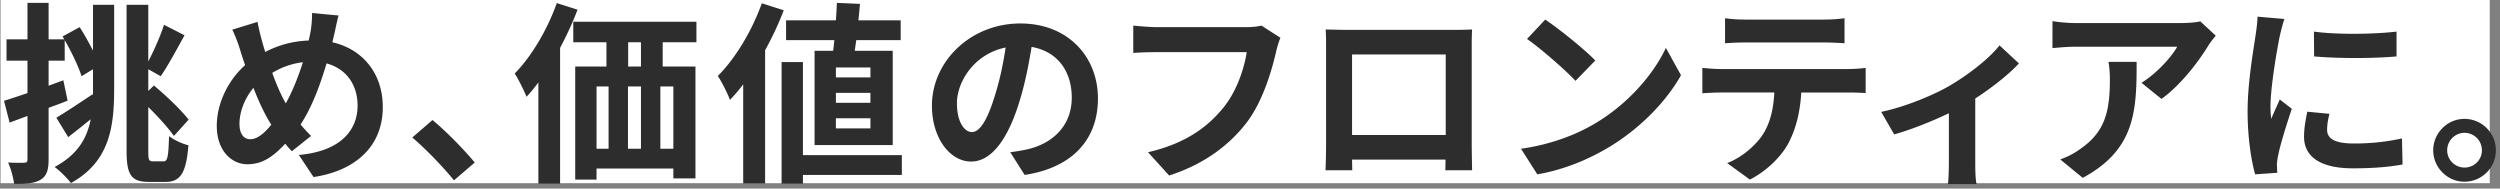
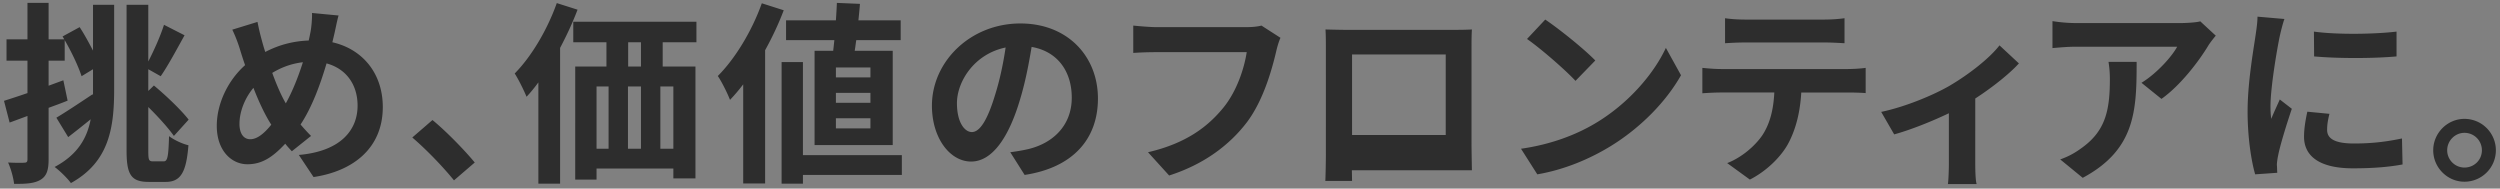
<svg xmlns="http://www.w3.org/2000/svg" width="464" height="35">
  <rect width="100%" height="100%" fill="#808080" stroke="none" />
-   <path fill-rule="evenodd" fill="#FFF" d="M.1 0h462v34H.1V0Z" />
-   <path fill-rule="evenodd" fill="#2D2D2D" d="M457.401 33.725c-3.167 0-5.795-2.627-5.795-5.831 0-3.204 2.628-5.831 5.795-5.831a5.83 5.83 0 0 1 5.832 5.831 5.83 5.83 0 0 1-5.832 5.831Zm0-9.071c-1.727 0-3.203 1.44-3.203 3.24 0 1.8 1.476 3.204 3.203 3.204 1.8 0 3.24-1.404 3.24-3.204 0-1.8-1.44-3.24-3.24-3.24Zm-20.702 6.588c-6.155 0-9.07-2.232-9.07-5.868 0-1.476.251-2.987.611-4.643l4.104.396c-.288 1.152-.432 2.016-.432 2.987 0 1.584 1.368 2.52 4.967 2.52 3.204 0 5.832-.288 8.927-.936l.108 4.824c-2.303.432-5.183.72-9.215.72Zm-7.199-20.77-.036-4.607c4.392.612 11.483.468 15.334 0v4.607c-4.391.396-10.834.396-15.298 0Zm-6.371 7.991 2.232 1.728c-1.008 2.988-2.196 6.839-2.556 8.747-.108.504-.216 1.296-.216 1.656.036.396.036.971.072 1.475l-4.103.288c-.72-2.483-1.404-6.839-1.404-11.662 0-5.363 1.08-11.375 1.476-14.11.144-1.008.36-2.376.36-3.492l5.003.432c-.288.72-.72 2.52-.864 3.168-.504 2.375-1.728 9.502-1.728 13.066 0 .684.036 1.548.144 2.304.504-1.26 1.08-2.448 1.584-3.6Zm-21.962-.108-3.707-2.987c2.879-1.764 5.687-4.932 6.623-6.696h-18.754c-1.512 0-2.699.108-4.391.252V3.921c1.368.216 2.879.36 4.391.36h19.402c1.008 0 2.987-.108 3.635-.324l2.88 2.664c-.396.468-1.08 1.331-1.404 1.871-1.692 2.808-5.111 7.343-8.675 9.863ZM366.608 30.27c0 1.259.036 3.167.252 3.887h-5.328c.108-.72.18-2.628.18-3.887v-9.251c-3.167 1.512-7.127 3.095-10.15 3.923l-2.412-4.175c4.643-.972 9.863-3.204 12.706-4.86 3.672-2.159 7.451-5.147 9.251-7.487l3.6 3.348c-1.692 1.872-4.824 4.391-8.099 6.515V30.27Zm-32.292-13.103c-.216 3.708-1.008 6.731-2.304 9.251-1.26 2.484-4.032 5.291-7.235 6.911l-4.212-3.059c2.556-.972 5.076-3.06 6.515-5.148 1.476-2.231 2.088-4.931 2.232-7.955h-9.899c-1.043 0-2.447.072-3.455.144v-4.715c1.08.108 2.34.216 3.455.216h23.577c.756 0 2.304-.072 3.276-.216v4.679c-.9-.072-2.268-.108-3.276-.108h-8.674ZM324.021 7.88c-1.26 0-2.772.072-3.852.144V3.381c1.152.18 2.628.252 3.816.252h14.47c1.224 0 2.664-.072 3.888-.252v4.643c-1.26-.072-2.628-.144-3.888-.144h-14.434Zm-38.7 24.477-3.023-4.751c5.615-.792 10.294-2.628 13.786-4.715 6.119-3.636 10.835-9.143 13.102-14.003l2.808 5.076c-2.736 4.859-7.523 9.826-13.318 13.318-3.636 2.196-8.279 4.211-13.355 5.075Zm-1.907-25.124 3.383-3.6c2.52 1.692 7.199 5.435 9.287 7.595l-3.672 3.78c-1.871-2.016-6.371-5.94-8.998-7.775Zm-10.192 24.368h-4.967l.036-1.979h-17.35l.036 1.979h-4.967c.036-.18.108-3.311.108-5.039V8.96c0-1.008 0-2.483-.072-3.491 1.476.036 2.843.072 3.815.072h19.798c.9 0 2.267 0 3.563-.072-.072 1.08-.072 2.411-.072 3.491v17.638c0 1.404.072 4.859.072 5.003Zm-4.895-21.489h-17.386V25.05h17.386V10.112Zm-36.864 12.527c-3.276 4.319-8.063 7.883-14.47 9.934l-3.924-4.319c7.127-1.656 11.195-4.788 14.111-8.423 2.375-2.988 3.743-7.091 4.211-10.151h-16.774c-1.62 0-3.347.072-4.283.144V4.749c1.08.108 3.131.288 4.319.288h16.63c.72 0 1.872-.036 2.844-.288l3.527 2.268c-.324.719-.612 1.727-.792 2.519-.828 3.528-2.411 9.107-5.399 13.103Zm-43.955 5.615c1.368-.18 2.376-.36 3.312-.576 4.571-1.08 8.099-4.355 8.099-9.539 0-4.931-2.664-8.603-7.451-9.431-.504 3.024-1.116 6.336-2.124 9.683-2.124 7.199-5.219 11.591-9.107 11.591-3.923 0-7.271-4.356-7.271-10.367 0-8.207 7.163-15.262 16.414-15.262 8.819 0 14.398 6.155 14.398 13.93 0 7.487-4.607 12.815-13.606 14.182l-2.664-4.211Zm-9.899-9.107c0 3.6 1.44 5.363 2.772 5.363 1.476 0 2.916-2.231 4.356-7.055.827-2.627 1.475-5.687 1.907-8.639-5.903 1.224-9.035 6.408-9.035 10.331Zm-28.585 14.938h-3.959V11.516h3.959v17.278h18.358v3.671h-18.358v1.62Zm9.611-24.657h7.055v17.494h-14.506V9.428h3.456c.072-.612.144-1.296.216-1.979h-8.963V3.777h9.25c.072-1.116.144-2.232.18-3.24l4.284.18c-.072.972-.18 2.016-.288 3.06h7.847v3.672h-8.243c-.108.683-.18 1.367-.288 1.979Zm-3.492 14.398h6.408v-1.871h-6.408v1.871Zm0-4.751h6.408v-1.836h-6.408v1.836Zm0-6.551v1.836h6.408v-1.836h-6.408Zm-13.138 21.525h-4.067V15.655a33.08 33.08 0 0 1-2.448 2.88c-.396-1.044-1.548-3.419-2.268-4.427 3.24-3.24 6.335-8.351 8.171-13.499l4.068 1.296c-.936 2.484-2.124 5.004-3.456 7.415v24.729Zm-19.01-21.705h6.083v20.769h-4.103v-1.835H110.72v2.051h-3.959V12.344h5.795v-4.5h-6.155V4.029h22.857v3.815h-6.263v4.5Zm-10.043 3.707h-2.232v11.555h2.232V16.051Zm6.011-8.207h-2.375v4.5h2.375v-4.5Zm0 8.207h-2.411v11.555h2.411V16.051Zm3.6 11.555h2.412V16.051h-2.412v11.555Zm-18.61 6.479h-4.031V15.296c-.72.971-1.44 1.871-2.196 2.663-.396-1.008-1.512-3.275-2.196-4.319 3.096-3.132 6.047-8.099 7.811-13.067l3.852 1.224c-.9 2.376-2.016 4.788-3.24 7.091v25.197Zm-27.431-8.567 3.744-3.239c2.555 2.087 6.011 5.651 7.847 7.883l-3.852 3.311c-2.196-2.699-5.219-5.795-7.739-7.955Zm-18.326 7.343-2.736-4.103c7.847-.684 10.907-4.68 10.907-9.143 0-3.96-2.16-6.875-5.76-7.847-1.223 4.139-2.771 8.243-4.823 11.339a38.221 38.221 0 0 0 1.944 2.123l-3.564 2.844c-.432-.468-.864-.936-1.224-1.404-2.411 2.592-4.391 3.816-7.019 3.816-2.951 0-5.687-2.52-5.687-7.127 0-4.104 2.052-8.423 5.255-11.267a67.39 67.39 0 0 1-.936-2.88 26.208 26.208 0 0 0-1.439-3.707l4.679-1.44a42.51 42.51 0 0 0 .792 3.384c.18.683.396 1.439.648 2.195 2.7-1.404 5.327-2.016 8.063-2.124.144-.611.252-1.187.36-1.727.18-1.044.288-2.556.252-3.384l4.931.468c-.288.972-.612 2.7-.828 3.6l-.324 1.367c5.58 1.26 9.359 5.76 9.359 12.023 0 7.559-5.399 11.878-12.85 12.994ZM47.037 16.303c-1.656 1.98-2.592 4.5-2.592 6.696 0 1.727.72 2.843 2.016 2.843 1.26 0 2.592-1.08 3.888-2.699-1.116-1.728-2.268-4.14-3.312-6.84Zm3.492-2.771c.792 2.195 1.691 4.247 2.519 5.651 1.26-2.268 2.34-5.003 3.168-7.631-2.16.252-4.032.972-5.687 1.98Zm-21.962 2.339c2.339 1.944 5.111 4.608 6.443 6.336l-2.736 3.023c-1.008-1.44-2.879-3.527-4.751-5.363v8.171c0 1.656.108 1.908.864 1.908h2.015c.72 0 .864-1.044.972-4.68.936.72 2.484 1.44 3.6 1.692-.396 4.895-1.368 6.803-4.212 6.803h-3.131c-3.24 0-4.14-1.26-4.14-5.759V.897h4.032v10.511c1.08-2.088 2.268-4.751 2.915-6.803l3.816 1.944c-1.476 2.663-3.096 5.687-4.427 7.595l-2.304-1.296v4.031l1.044-1.008ZM10.137 30.99c4.247-2.268 6.011-5.292 6.695-8.855a206.9 206.9 0 0 1-4.175 3.311l-2.196-3.599c1.692-1.008 4.247-2.7 6.731-4.356l.072.144v-4.787l-2.124 1.296c-.576-1.8-1.871-4.536-3.131-6.695v3.815H9.021v4.643l2.736-1.007.792 3.779c-1.152.468-2.34.9-3.528 1.332v9.575c0 1.979-.36 3.059-1.44 3.743-1.08.684-2.627.828-4.967.792-.108-1.044-.576-2.807-1.116-3.959 1.332.072 2.556.072 2.988.036.432 0 .612-.144.612-.612v-8.063l-3.312 1.224-1.044-4.032c1.224-.396 2.7-.864 4.356-1.44v-6.011H1.21V7.305h3.888V.537h3.923v6.768h2.916l-.324-.54 3.167-1.728c.864 1.296 1.728 2.915 2.484 4.355V.897h3.924v15.658c0 7.199-.936 13.499-8.027 17.422-.648-.9-2.124-2.34-3.024-2.987Zm381.455-16.27c0-1.116-.072-2.088-.252-3.24h5.22c0 8.927-.18 16.27-10.007 21.525l-4.175-3.419a14.235 14.235 0 0 0 3.779-1.98c4.572-3.168 5.435-6.983 5.435-12.886Z" />
+   <path fill-rule="evenodd" fill="#2D2D2D" d="M457.401 33.725c-3.167 0-5.795-2.627-5.795-5.831 0-3.204 2.628-5.831 5.795-5.831a5.83 5.83 0 0 1 5.832 5.831 5.83 5.83 0 0 1-5.832 5.831Zm0-9.071c-1.727 0-3.203 1.44-3.203 3.24 0 1.8 1.476 3.204 3.203 3.204 1.8 0 3.24-1.404 3.24-3.204 0-1.8-1.44-3.24-3.24-3.24Zm-20.702 6.588c-6.155 0-9.07-2.232-9.07-5.868 0-1.476.251-2.987.611-4.643l4.104.396c-.288 1.152-.432 2.016-.432 2.987 0 1.584 1.368 2.52 4.967 2.52 3.204 0 5.832-.288 8.927-.936l.108 4.824c-2.303.432-5.183.72-9.215.72Zm-7.199-20.77-.036-4.607c4.392.612 11.483.468 15.334 0v4.607c-4.391.396-10.834.396-15.298 0Zm-6.371 7.991 2.232 1.728c-1.008 2.988-2.196 6.839-2.556 8.747-.108.504-.216 1.296-.216 1.656.036.396.036.971.072 1.475l-4.103.288c-.72-2.483-1.404-6.839-1.404-11.662 0-5.363 1.08-11.375 1.476-14.11.144-1.008.36-2.376.36-3.492l5.003.432c-.288.72-.72 2.52-.864 3.168-.504 2.375-1.728 9.502-1.728 13.066 0 .684.036 1.548.144 2.304.504-1.26 1.08-2.448 1.584-3.6Zm-21.962-.108-3.707-2.987c2.879-1.764 5.687-4.932 6.623-6.696h-18.754c-1.512 0-2.699.108-4.391.252V3.921c1.368.216 2.879.36 4.391.36h19.402c1.008 0 2.987-.108 3.635-.324l2.88 2.664c-.396.468-1.08 1.331-1.404 1.871-1.692 2.808-5.111 7.343-8.675 9.863ZM366.608 30.27c0 1.259.036 3.167.252 3.887h-5.328c.108-.72.18-2.628.18-3.887v-9.251c-3.167 1.512-7.127 3.095-10.15 3.923l-2.412-4.175c4.643-.972 9.863-3.204 12.706-4.86 3.672-2.159 7.451-5.147 9.251-7.487l3.6 3.348c-1.692 1.872-4.824 4.391-8.099 6.515V30.27Zm-32.292-13.103c-.216 3.708-1.008 6.731-2.304 9.251-1.26 2.484-4.032 5.291-7.235 6.911l-4.212-3.059c2.556-.972 5.076-3.06 6.515-5.148 1.476-2.231 2.088-4.931 2.232-7.955h-9.899c-1.043 0-2.447.072-3.455.144v-4.715c1.08.108 2.34.216 3.455.216h23.577c.756 0 2.304-.072 3.276-.216v4.679c-.9-.072-2.268-.108-3.276-.108h-8.674ZM324.021 7.88c-1.26 0-2.772.072-3.852.144V3.381c1.152.18 2.628.252 3.816.252h14.47c1.224 0 2.664-.072 3.888-.252v4.643c-1.26-.072-2.628-.144-3.888-.144h-14.434Zm-38.7 24.477-3.023-4.751c5.615-.792 10.294-2.628 13.786-4.715 6.119-3.636 10.835-9.143 13.102-14.003l2.808 5.076c-2.736 4.859-7.523 9.826-13.318 13.318-3.636 2.196-8.279 4.211-13.355 5.075Zm-1.907-25.124 3.383-3.6c2.52 1.692 7.199 5.435 9.287 7.595l-3.672 3.78c-1.871-2.016-6.371-5.94-8.998-7.775Zm-10.192 24.368h-4.967h-17.35l.036 1.979h-4.967c.036-.18.108-3.311.108-5.039V8.96c0-1.008 0-2.483-.072-3.491 1.476.036 2.843.072 3.815.072h19.798c.9 0 2.267 0 3.563-.072-.072 1.08-.072 2.411-.072 3.491v17.638c0 1.404.072 4.859.072 5.003Zm-4.895-21.489h-17.386V25.05h17.386V10.112Zm-36.864 12.527c-3.276 4.319-8.063 7.883-14.47 9.934l-3.924-4.319c7.127-1.656 11.195-4.788 14.111-8.423 2.375-2.988 3.743-7.091 4.211-10.151h-16.774c-1.62 0-3.347.072-4.283.144V4.749c1.08.108 3.131.288 4.319.288h16.63c.72 0 1.872-.036 2.844-.288l3.527 2.268c-.324.719-.612 1.727-.792 2.519-.828 3.528-2.411 9.107-5.399 13.103Zm-43.955 5.615c1.368-.18 2.376-.36 3.312-.576 4.571-1.08 8.099-4.355 8.099-9.539 0-4.931-2.664-8.603-7.451-9.431-.504 3.024-1.116 6.336-2.124 9.683-2.124 7.199-5.219 11.591-9.107 11.591-3.923 0-7.271-4.356-7.271-10.367 0-8.207 7.163-15.262 16.414-15.262 8.819 0 14.398 6.155 14.398 13.93 0 7.487-4.607 12.815-13.606 14.182l-2.664-4.211Zm-9.899-9.107c0 3.6 1.44 5.363 2.772 5.363 1.476 0 2.916-2.231 4.356-7.055.827-2.627 1.475-5.687 1.907-8.639-5.903 1.224-9.035 6.408-9.035 10.331Zm-28.585 14.938h-3.959V11.516h3.959v17.278h18.358v3.671h-18.358v1.62Zm9.611-24.657h7.055v17.494h-14.506V9.428h3.456c.072-.612.144-1.296.216-1.979h-8.963V3.777h9.25c.072-1.116.144-2.232.18-3.24l4.284.18c-.072.972-.18 2.016-.288 3.06h7.847v3.672h-8.243c-.108.683-.18 1.367-.288 1.979Zm-3.492 14.398h6.408v-1.871h-6.408v1.871Zm0-4.751h6.408v-1.836h-6.408v1.836Zm0-6.551v1.836h6.408v-1.836h-6.408Zm-13.138 21.525h-4.067V15.655a33.08 33.08 0 0 1-2.448 2.88c-.396-1.044-1.548-3.419-2.268-4.427 3.24-3.24 6.335-8.351 8.171-13.499l4.068 1.296c-.936 2.484-2.124 5.004-3.456 7.415v24.729Zm-19.01-21.705h6.083v20.769h-4.103v-1.835H110.72v2.051h-3.959V12.344h5.795v-4.5h-6.155V4.029h22.857v3.815h-6.263v4.5Zm-10.043 3.707h-2.232v11.555h2.232V16.051Zm6.011-8.207h-2.375v4.5h2.375v-4.5Zm0 8.207h-2.411v11.555h2.411V16.051Zm3.6 11.555h2.412V16.051h-2.412v11.555Zm-18.61 6.479h-4.031V15.296c-.72.971-1.44 1.871-2.196 2.663-.396-1.008-1.512-3.275-2.196-4.319 3.096-3.132 6.047-8.099 7.811-13.067l3.852 1.224c-.9 2.376-2.016 4.788-3.24 7.091v25.197Zm-27.431-8.567 3.744-3.239c2.555 2.087 6.011 5.651 7.847 7.883l-3.852 3.311c-2.196-2.699-5.219-5.795-7.739-7.955Zm-18.326 7.343-2.736-4.103c7.847-.684 10.907-4.68 10.907-9.143 0-3.96-2.16-6.875-5.76-7.847-1.223 4.139-2.771 8.243-4.823 11.339a38.221 38.221 0 0 0 1.944 2.123l-3.564 2.844c-.432-.468-.864-.936-1.224-1.404-2.411 2.592-4.391 3.816-7.019 3.816-2.951 0-5.687-2.52-5.687-7.127 0-4.104 2.052-8.423 5.255-11.267a67.39 67.39 0 0 1-.936-2.88 26.208 26.208 0 0 0-1.439-3.707l4.679-1.44a42.51 42.51 0 0 0 .792 3.384c.18.683.396 1.439.648 2.195 2.7-1.404 5.327-2.016 8.063-2.124.144-.611.252-1.187.36-1.727.18-1.044.288-2.556.252-3.384l4.931.468c-.288.972-.612 2.7-.828 3.6l-.324 1.367c5.58 1.26 9.359 5.76 9.359 12.023 0 7.559-5.399 11.878-12.85 12.994ZM47.037 16.303c-1.656 1.98-2.592 4.5-2.592 6.696 0 1.727.72 2.843 2.016 2.843 1.26 0 2.592-1.08 3.888-2.699-1.116-1.728-2.268-4.14-3.312-6.84Zm3.492-2.771c.792 2.195 1.691 4.247 2.519 5.651 1.26-2.268 2.34-5.003 3.168-7.631-2.16.252-4.032.972-5.687 1.98Zm-21.962 2.339c2.339 1.944 5.111 4.608 6.443 6.336l-2.736 3.023c-1.008-1.44-2.879-3.527-4.751-5.363v8.171c0 1.656.108 1.908.864 1.908h2.015c.72 0 .864-1.044.972-4.68.936.72 2.484 1.44 3.6 1.692-.396 4.895-1.368 6.803-4.212 6.803h-3.131c-3.24 0-4.14-1.26-4.14-5.759V.897h4.032v10.511c1.08-2.088 2.268-4.751 2.915-6.803l3.816 1.944c-1.476 2.663-3.096 5.687-4.427 7.595l-2.304-1.296v4.031l1.044-1.008ZM10.137 30.99c4.247-2.268 6.011-5.292 6.695-8.855a206.9 206.9 0 0 1-4.175 3.311l-2.196-3.599c1.692-1.008 4.247-2.7 6.731-4.356l.072.144v-4.787l-2.124 1.296c-.576-1.8-1.871-4.536-3.131-6.695v3.815H9.021v4.643l2.736-1.007.792 3.779c-1.152.468-2.34.9-3.528 1.332v9.575c0 1.979-.36 3.059-1.44 3.743-1.08.684-2.627.828-4.967.792-.108-1.044-.576-2.807-1.116-3.959 1.332.072 2.556.072 2.988.036.432 0 .612-.144.612-.612v-8.063l-3.312 1.224-1.044-4.032c1.224-.396 2.7-.864 4.356-1.44v-6.011H1.21V7.305h3.888V.537h3.923v6.768h2.916l-.324-.54 3.167-1.728c.864 1.296 1.728 2.915 2.484 4.355V.897h3.924v15.658c0 7.199-.936 13.499-8.027 17.422-.648-.9-2.124-2.34-3.024-2.987Zm381.455-16.27c0-1.116-.072-2.088-.252-3.24h5.22c0 8.927-.18 16.27-10.007 21.525l-4.175-3.419a14.235 14.235 0 0 0 3.779-1.98c4.572-3.168 5.435-6.983 5.435-12.886Z" />
</svg>